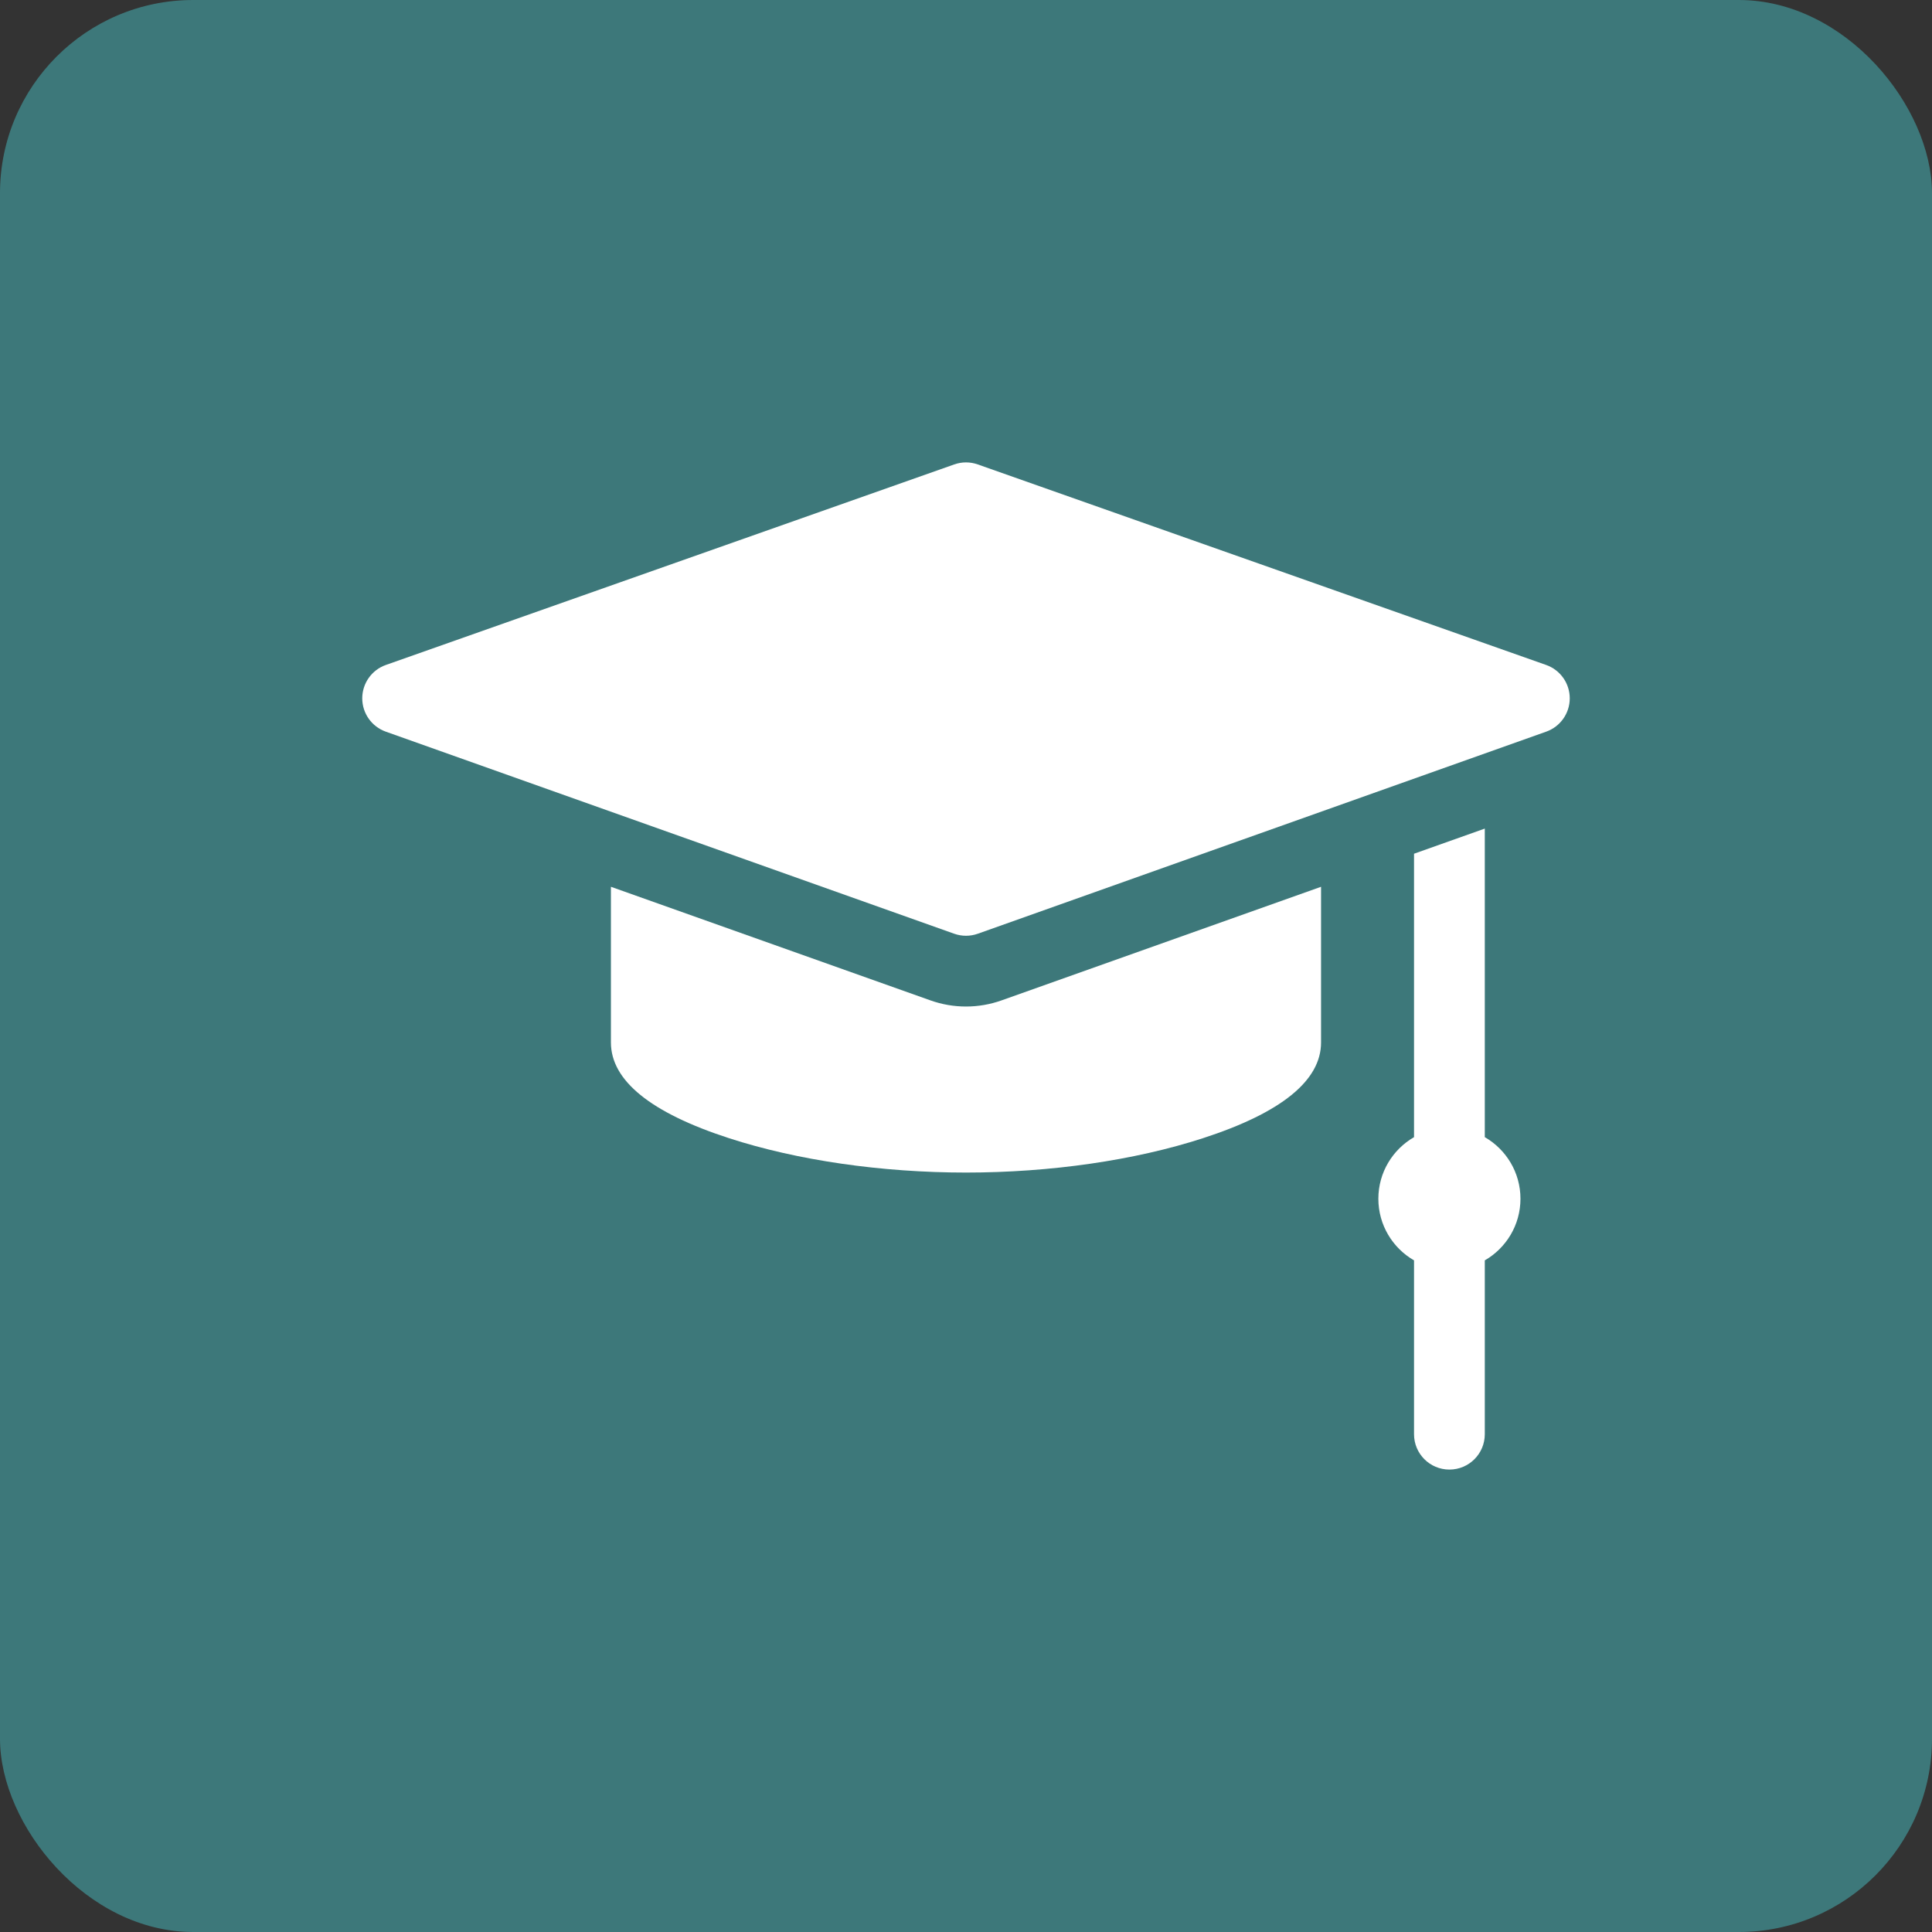
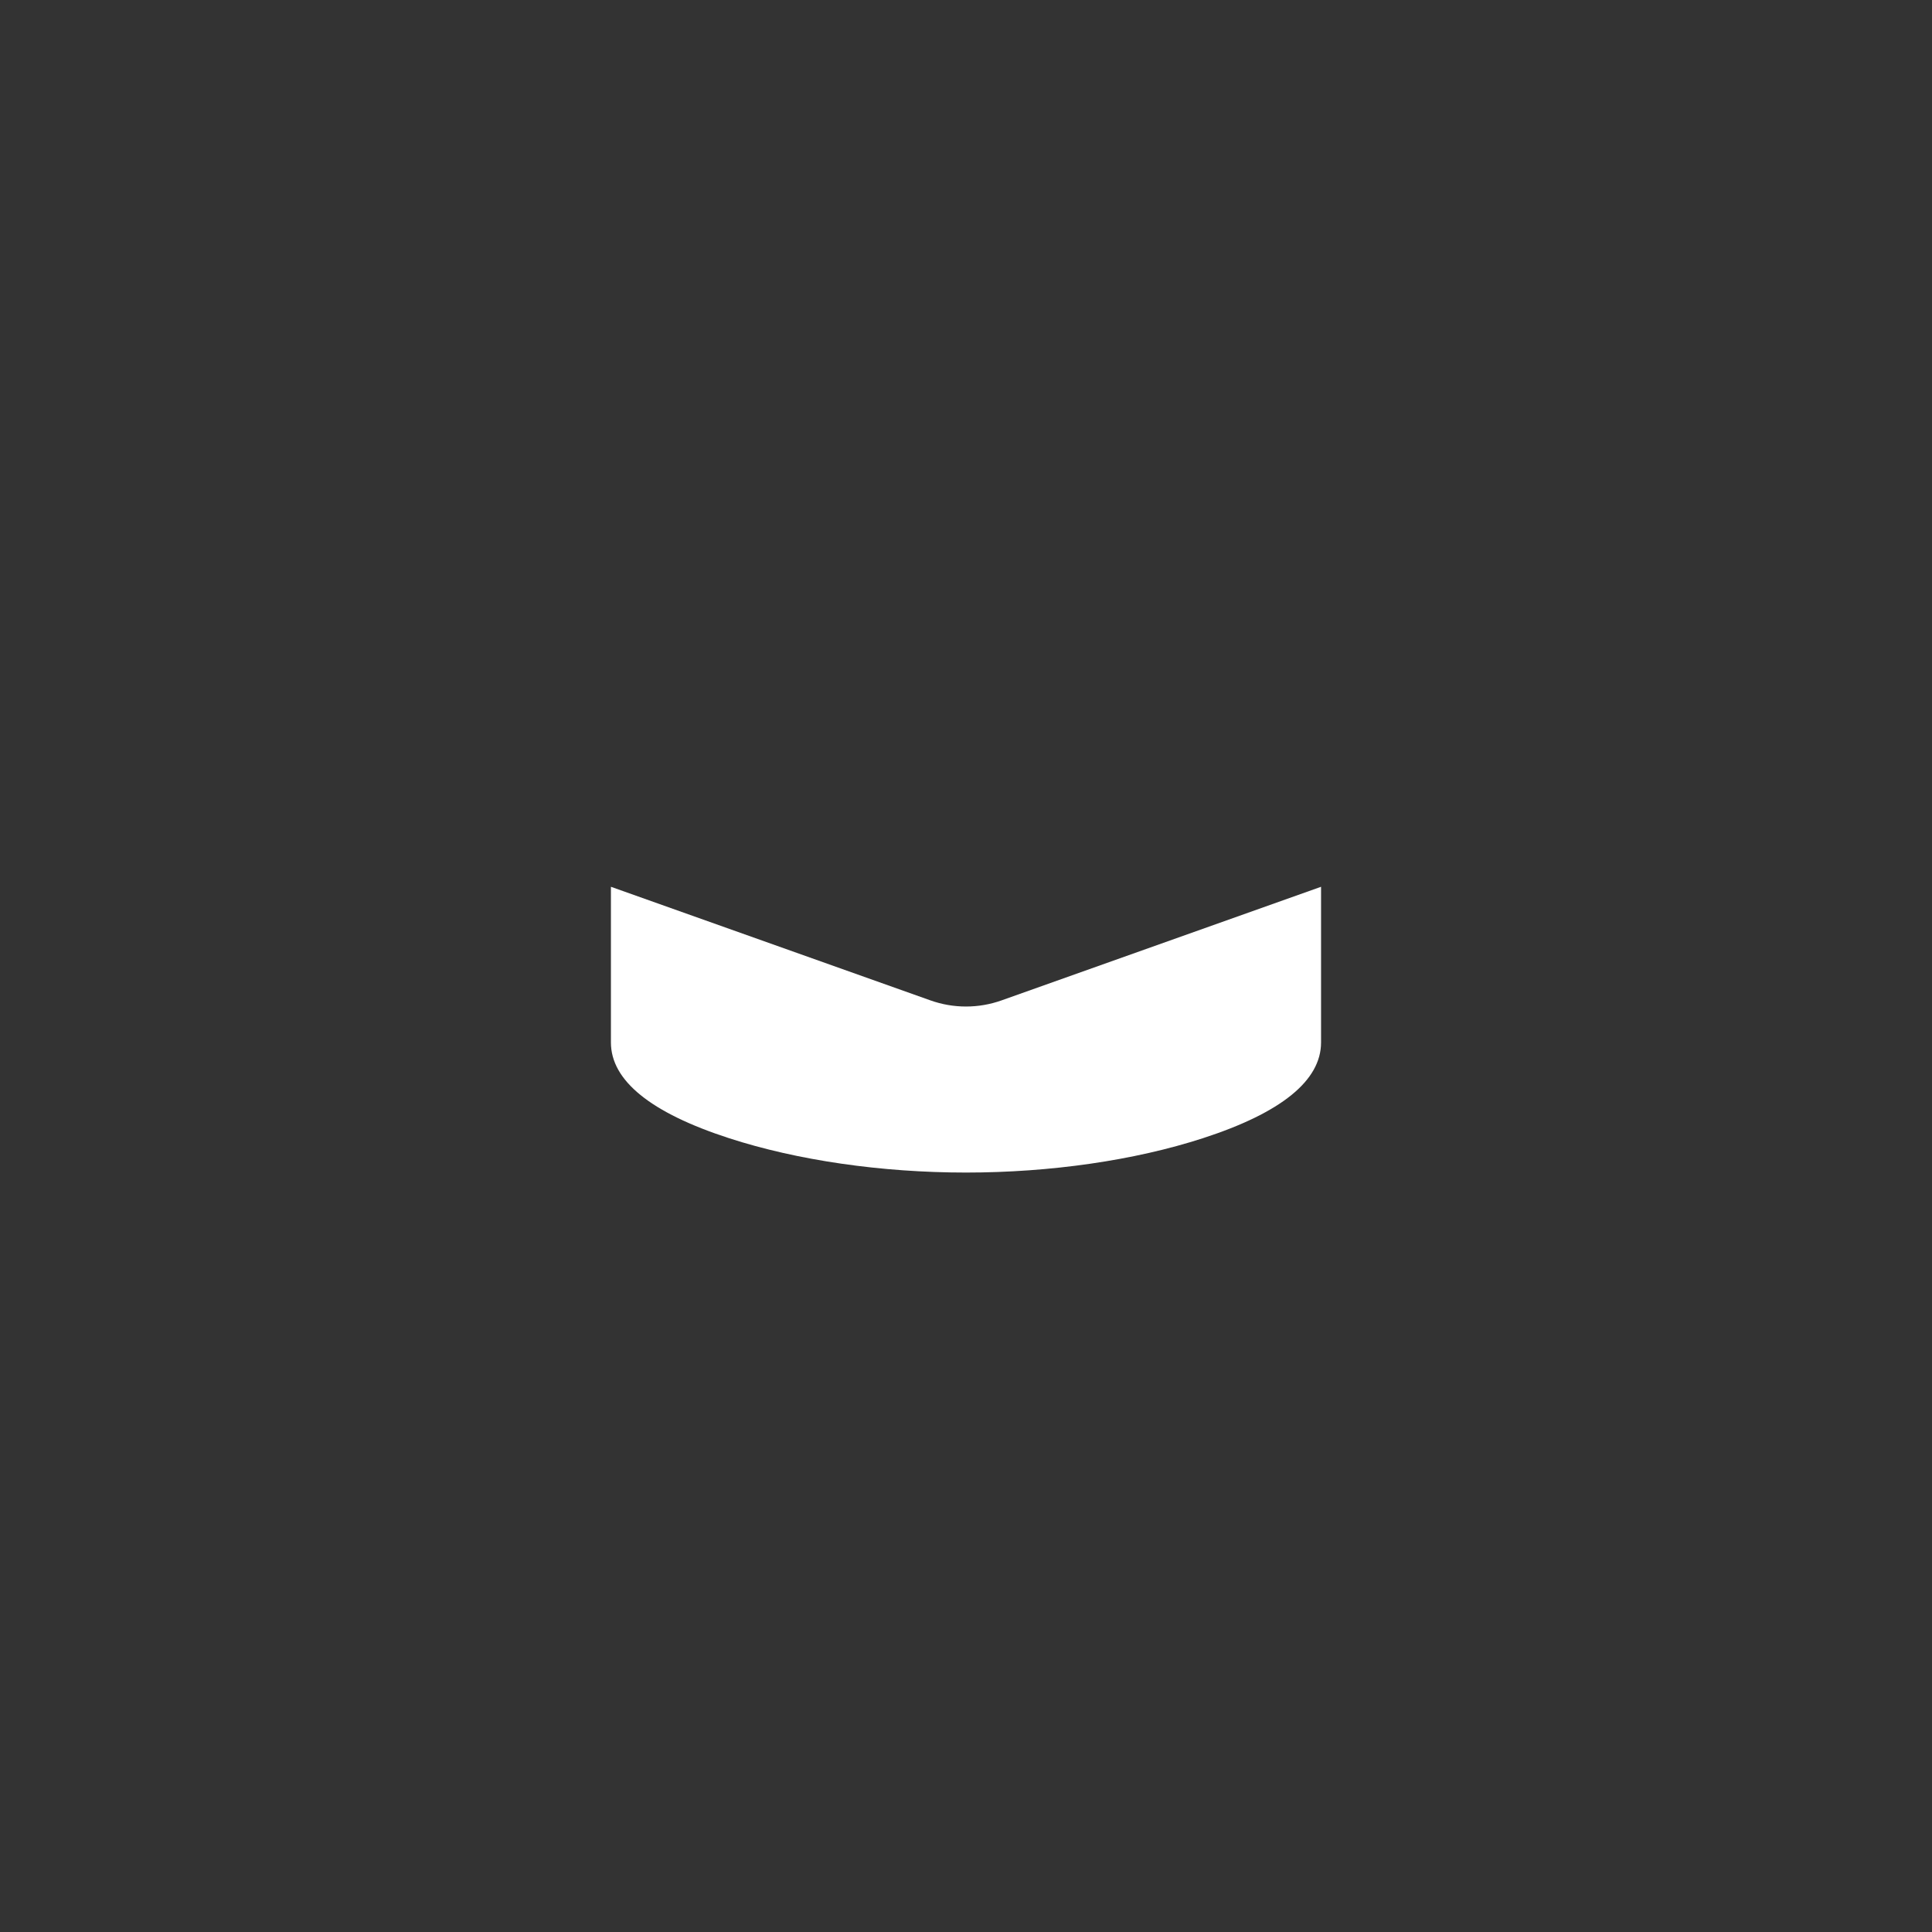
<svg xmlns="http://www.w3.org/2000/svg" width="80" height="80" viewBox="0 0 80 80" fill="none">
  <rect x="0" y="0" width="80" height="80" fill="#333333" stroke="none" />
-   <rect width="80" height="80" rx="8" fill="#3D787A" />
-   <path d="M64.023 27.535L40.487 19.231C40.172 19.119 39.828 19.119 39.513 19.231L15.977 27.535C15.392 27.741 15.001 28.294 15 28.914C14.999 29.535 15.39 30.088 15.974 30.296L39.509 38.663C39.668 38.719 39.834 38.748 40 38.748C40.166 38.748 40.332 38.719 40.491 38.663L64.026 30.296C64.61 30.088 65.001 29.535 65 28.914C64.999 28.294 64.608 27.741 64.023 27.535Z" fill="white" />
-   <path d="M61.482 47.087V34.31L58.552 35.351V47.087C57.67 47.595 57.075 48.547 57.075 49.638C57.075 50.729 57.67 51.681 58.552 52.189V59.388C58.552 60.197 59.208 60.852 60.017 60.852C60.826 60.852 61.482 60.197 61.482 59.388V52.189C62.364 51.681 62.959 50.729 62.959 49.638C62.959 48.547 62.364 47.595 61.482 47.087Z" fill="white" />
  <path d="M40 41.678C39.497 41.678 39.002 41.592 38.528 41.424L25.297 36.72V43.166C25.297 44.743 26.942 46.077 30.187 47.13C33.015 48.048 36.5 48.553 40 48.553C43.499 48.553 46.984 48.048 49.812 47.13C53.057 46.077 54.702 44.743 54.702 43.166V36.72L41.472 41.424C40.998 41.592 40.502 41.678 40 41.678Z" fill="white" />
</svg>